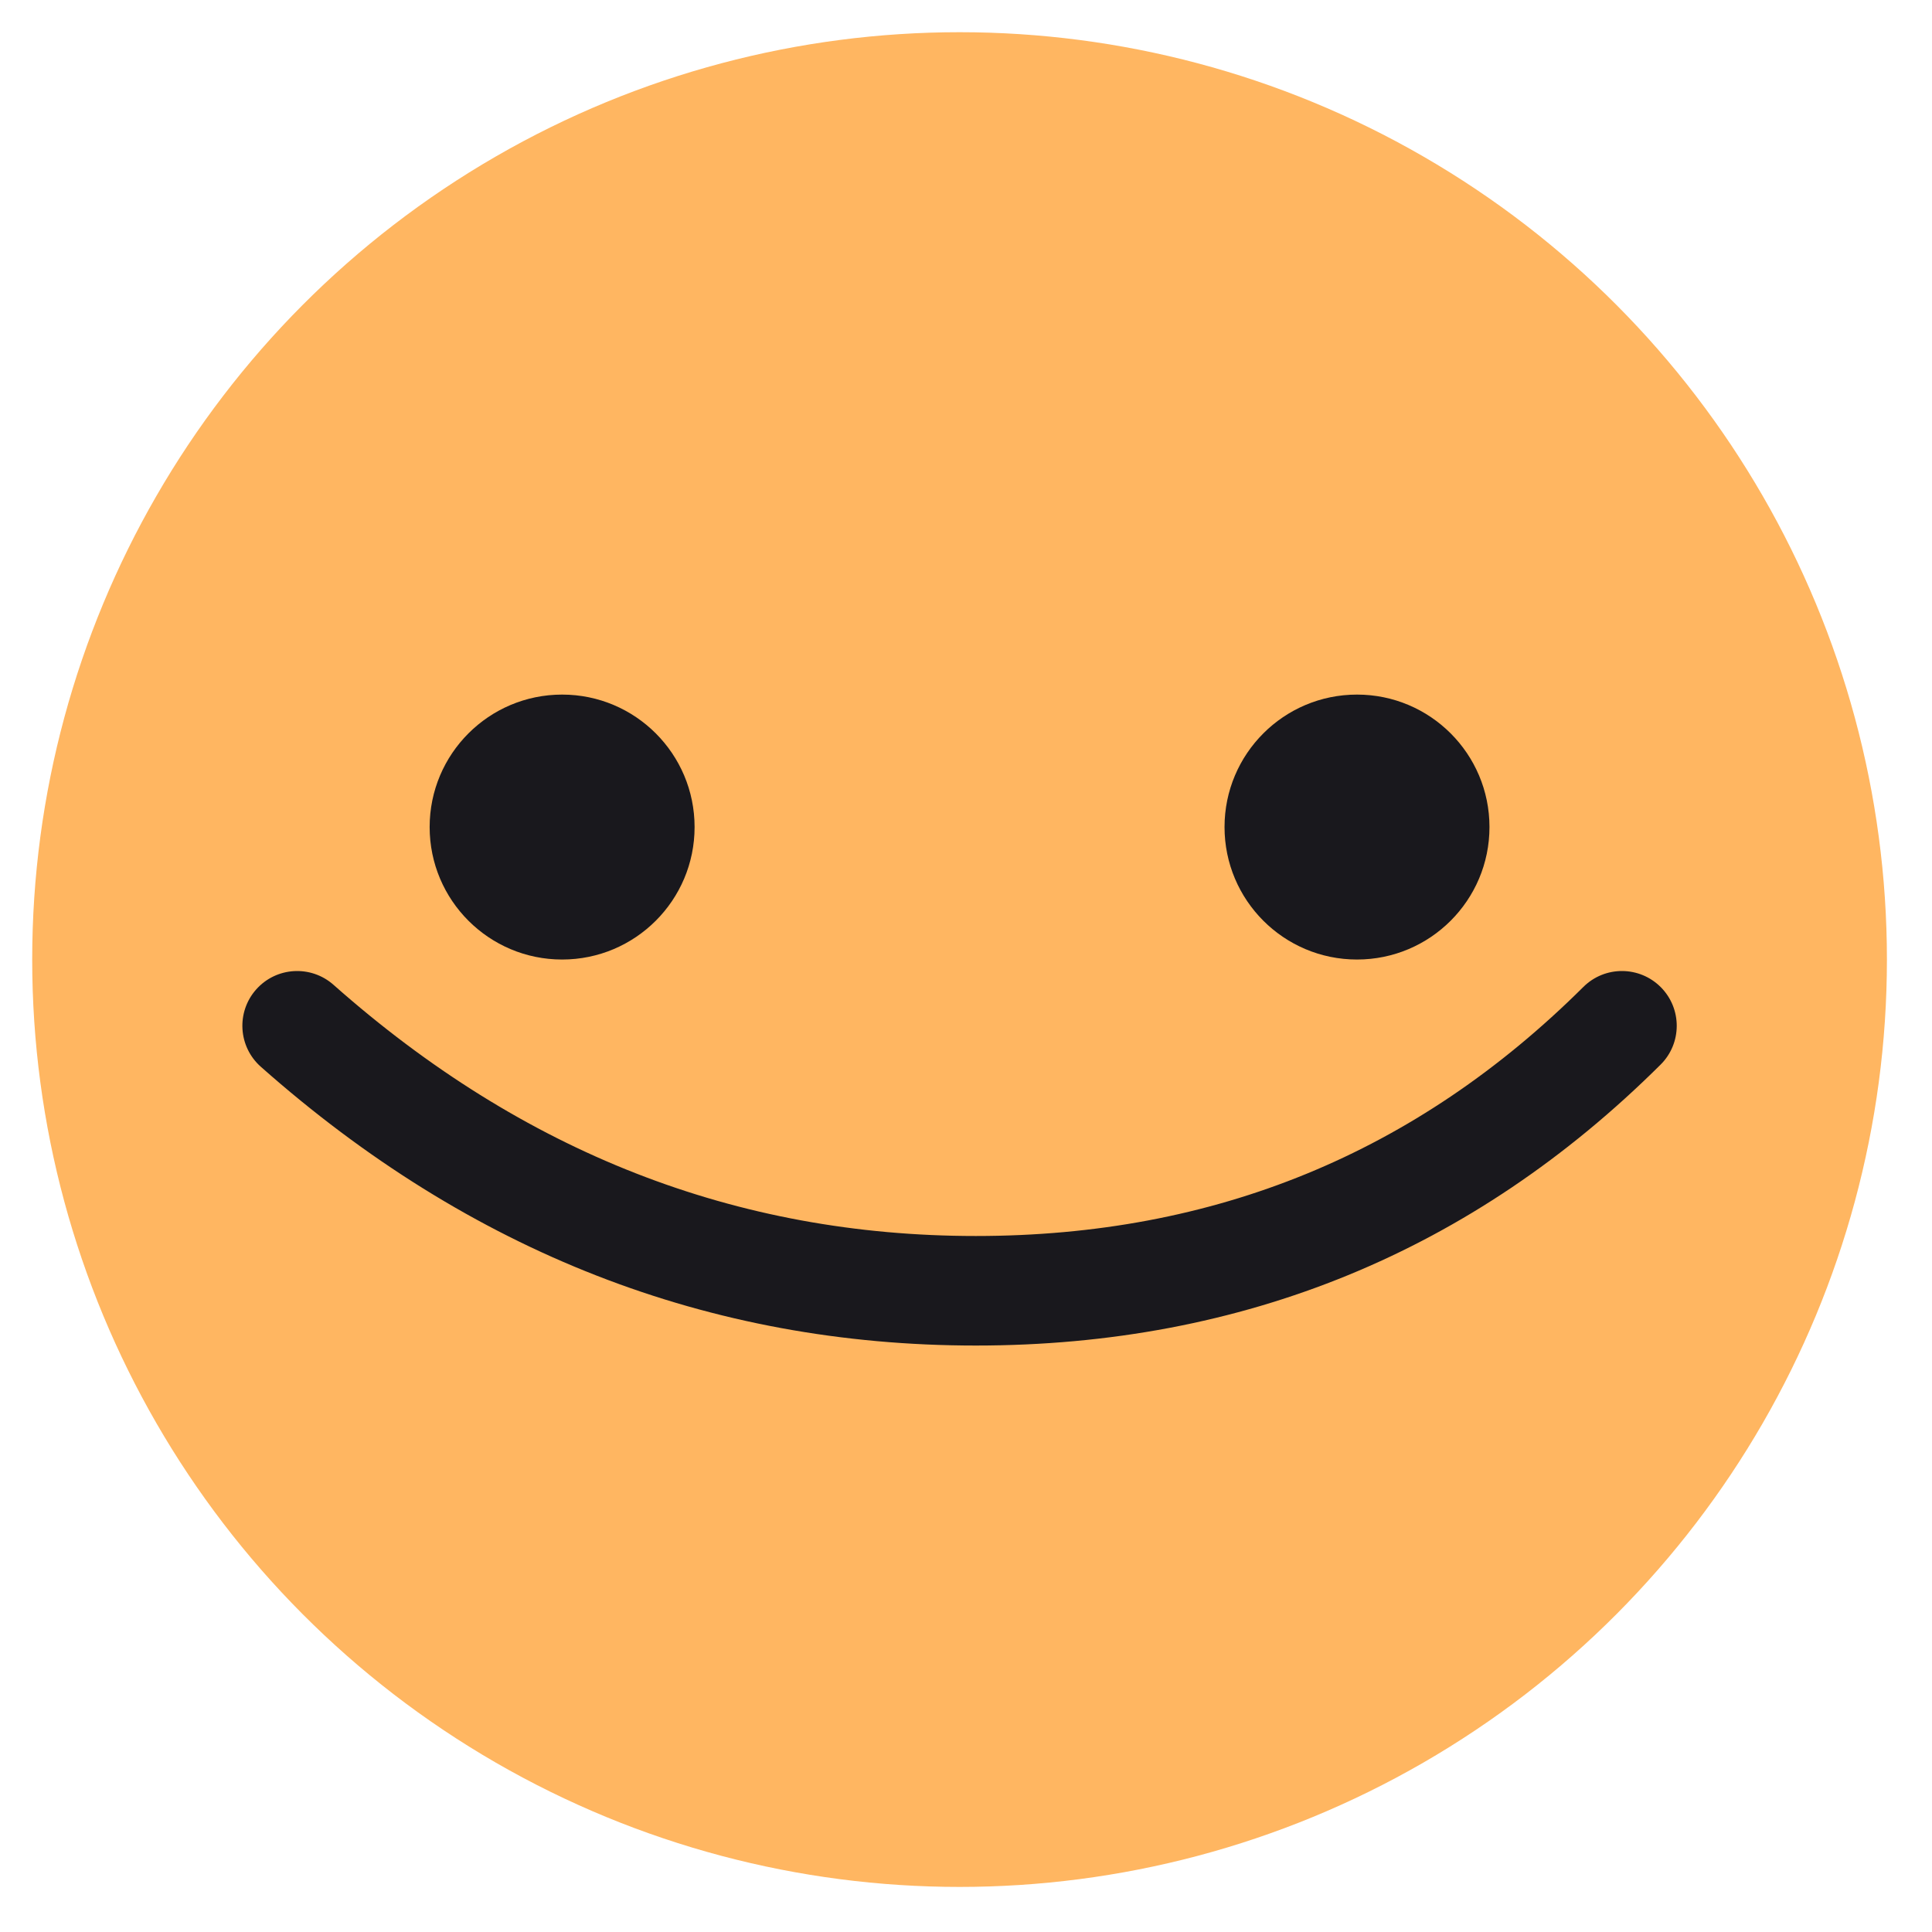
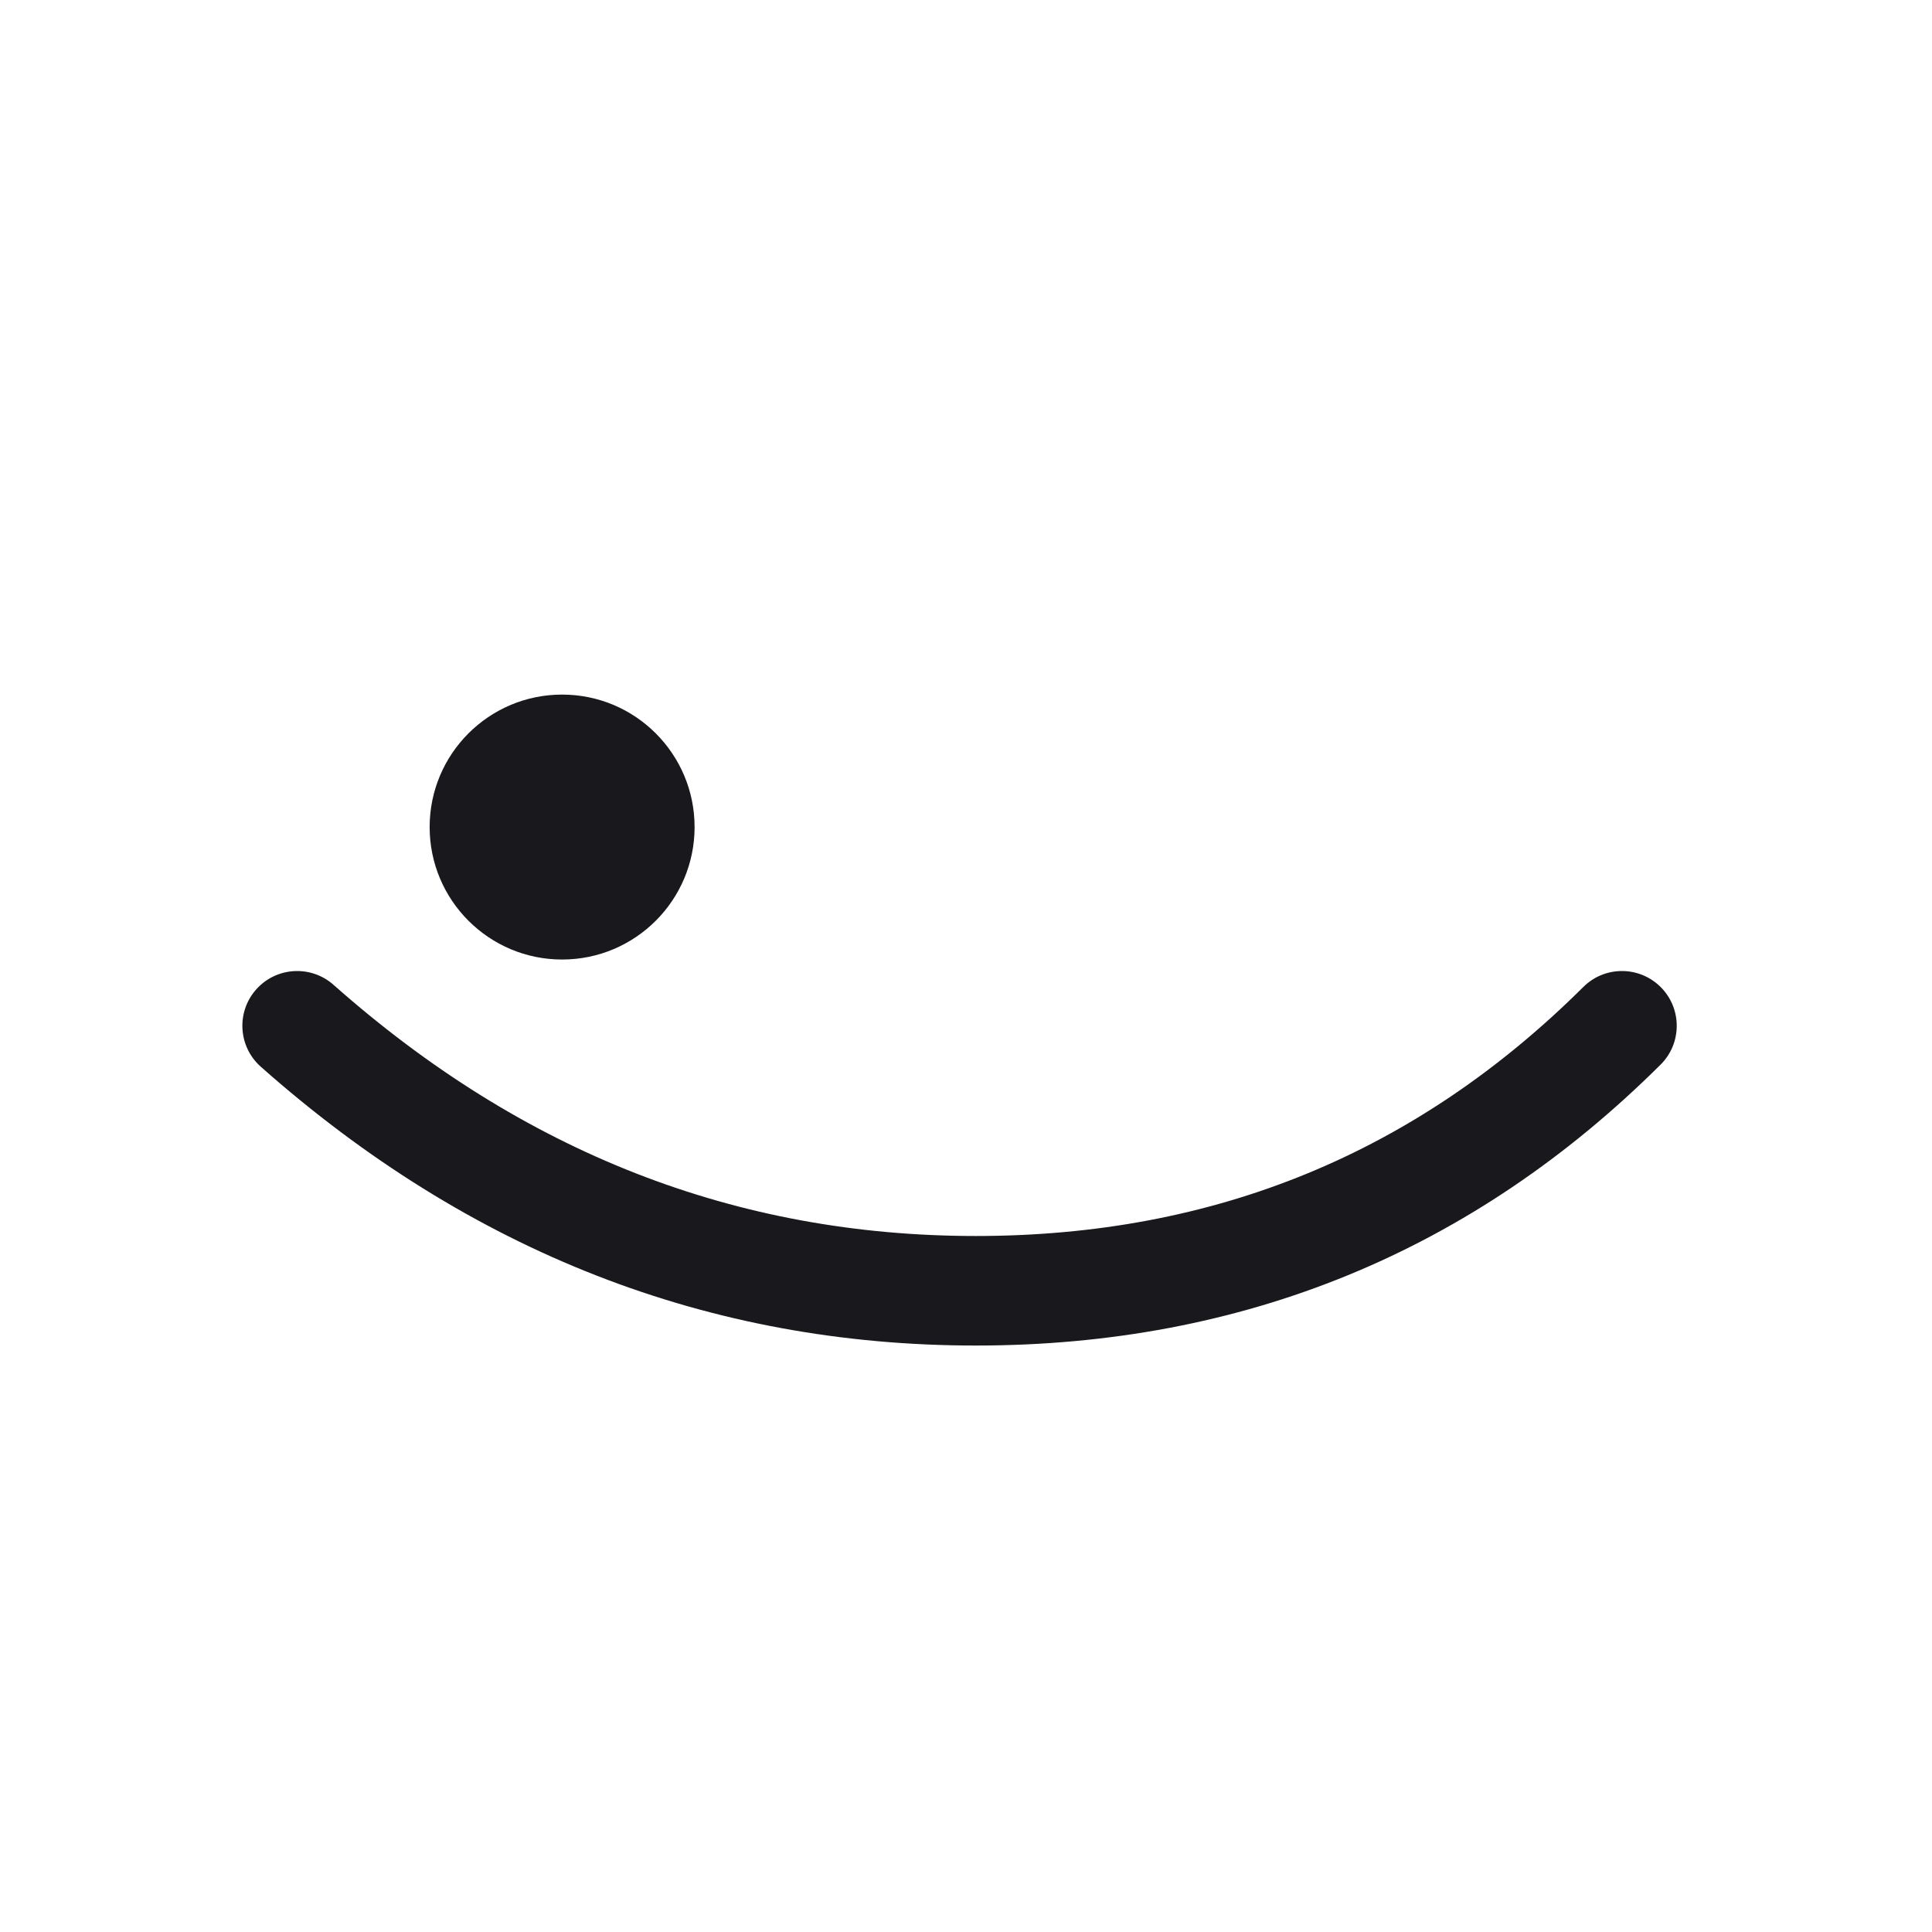
<svg xmlns="http://www.w3.org/2000/svg" width="60px" height="60px" viewBox="0 0 60 60" version="1.1">
  <title>icon_3_pre</title>
  <desc>Created with Sketch.</desc>
  <g id="icon_3_pre" stroke="none" stroke-width="1" fill="none" fill-rule="evenodd">
    <g id="Group-10-Copy-3" transform="translate(1, 1)">
      <g id="Group-7-Copy" fill="#FFB661">
-         <circle id="Oval-5" cx="28.8" cy="28.8" r="28.8" />
-       </g>
+         </g>
      <g id="Group-13" transform="translate(12.343, 20.571)" fill="#19181D">
        <circle id="Oval-6" cx="4.114" cy="4.114" r="4.114" />
-         <circle id="Oval-6-Copy" cx="28.8" cy="4.114" r="4.114" />
      </g>
      <path d="M7.101,32.13 C13.599,37.888 21.025,40.787 29.305,40.787 C37.613,40.787 44.733,37.867 50.571,32.063 C51.237,31.401 51.24,30.324 50.578,29.658 C49.915,28.992 48.838,28.988 48.172,29.651 C42.974,34.819 36.717,37.385 29.305,37.385 C21.868,37.385 15.242,34.798 9.357,29.584 C8.653,28.961 7.578,29.026 6.955,29.729 C6.332,30.432 6.397,31.507 7.101,32.13 Z" id="Path-2" fill="#19181D" fill-rule="nonzero" />
    </g>
  </g>
</svg>